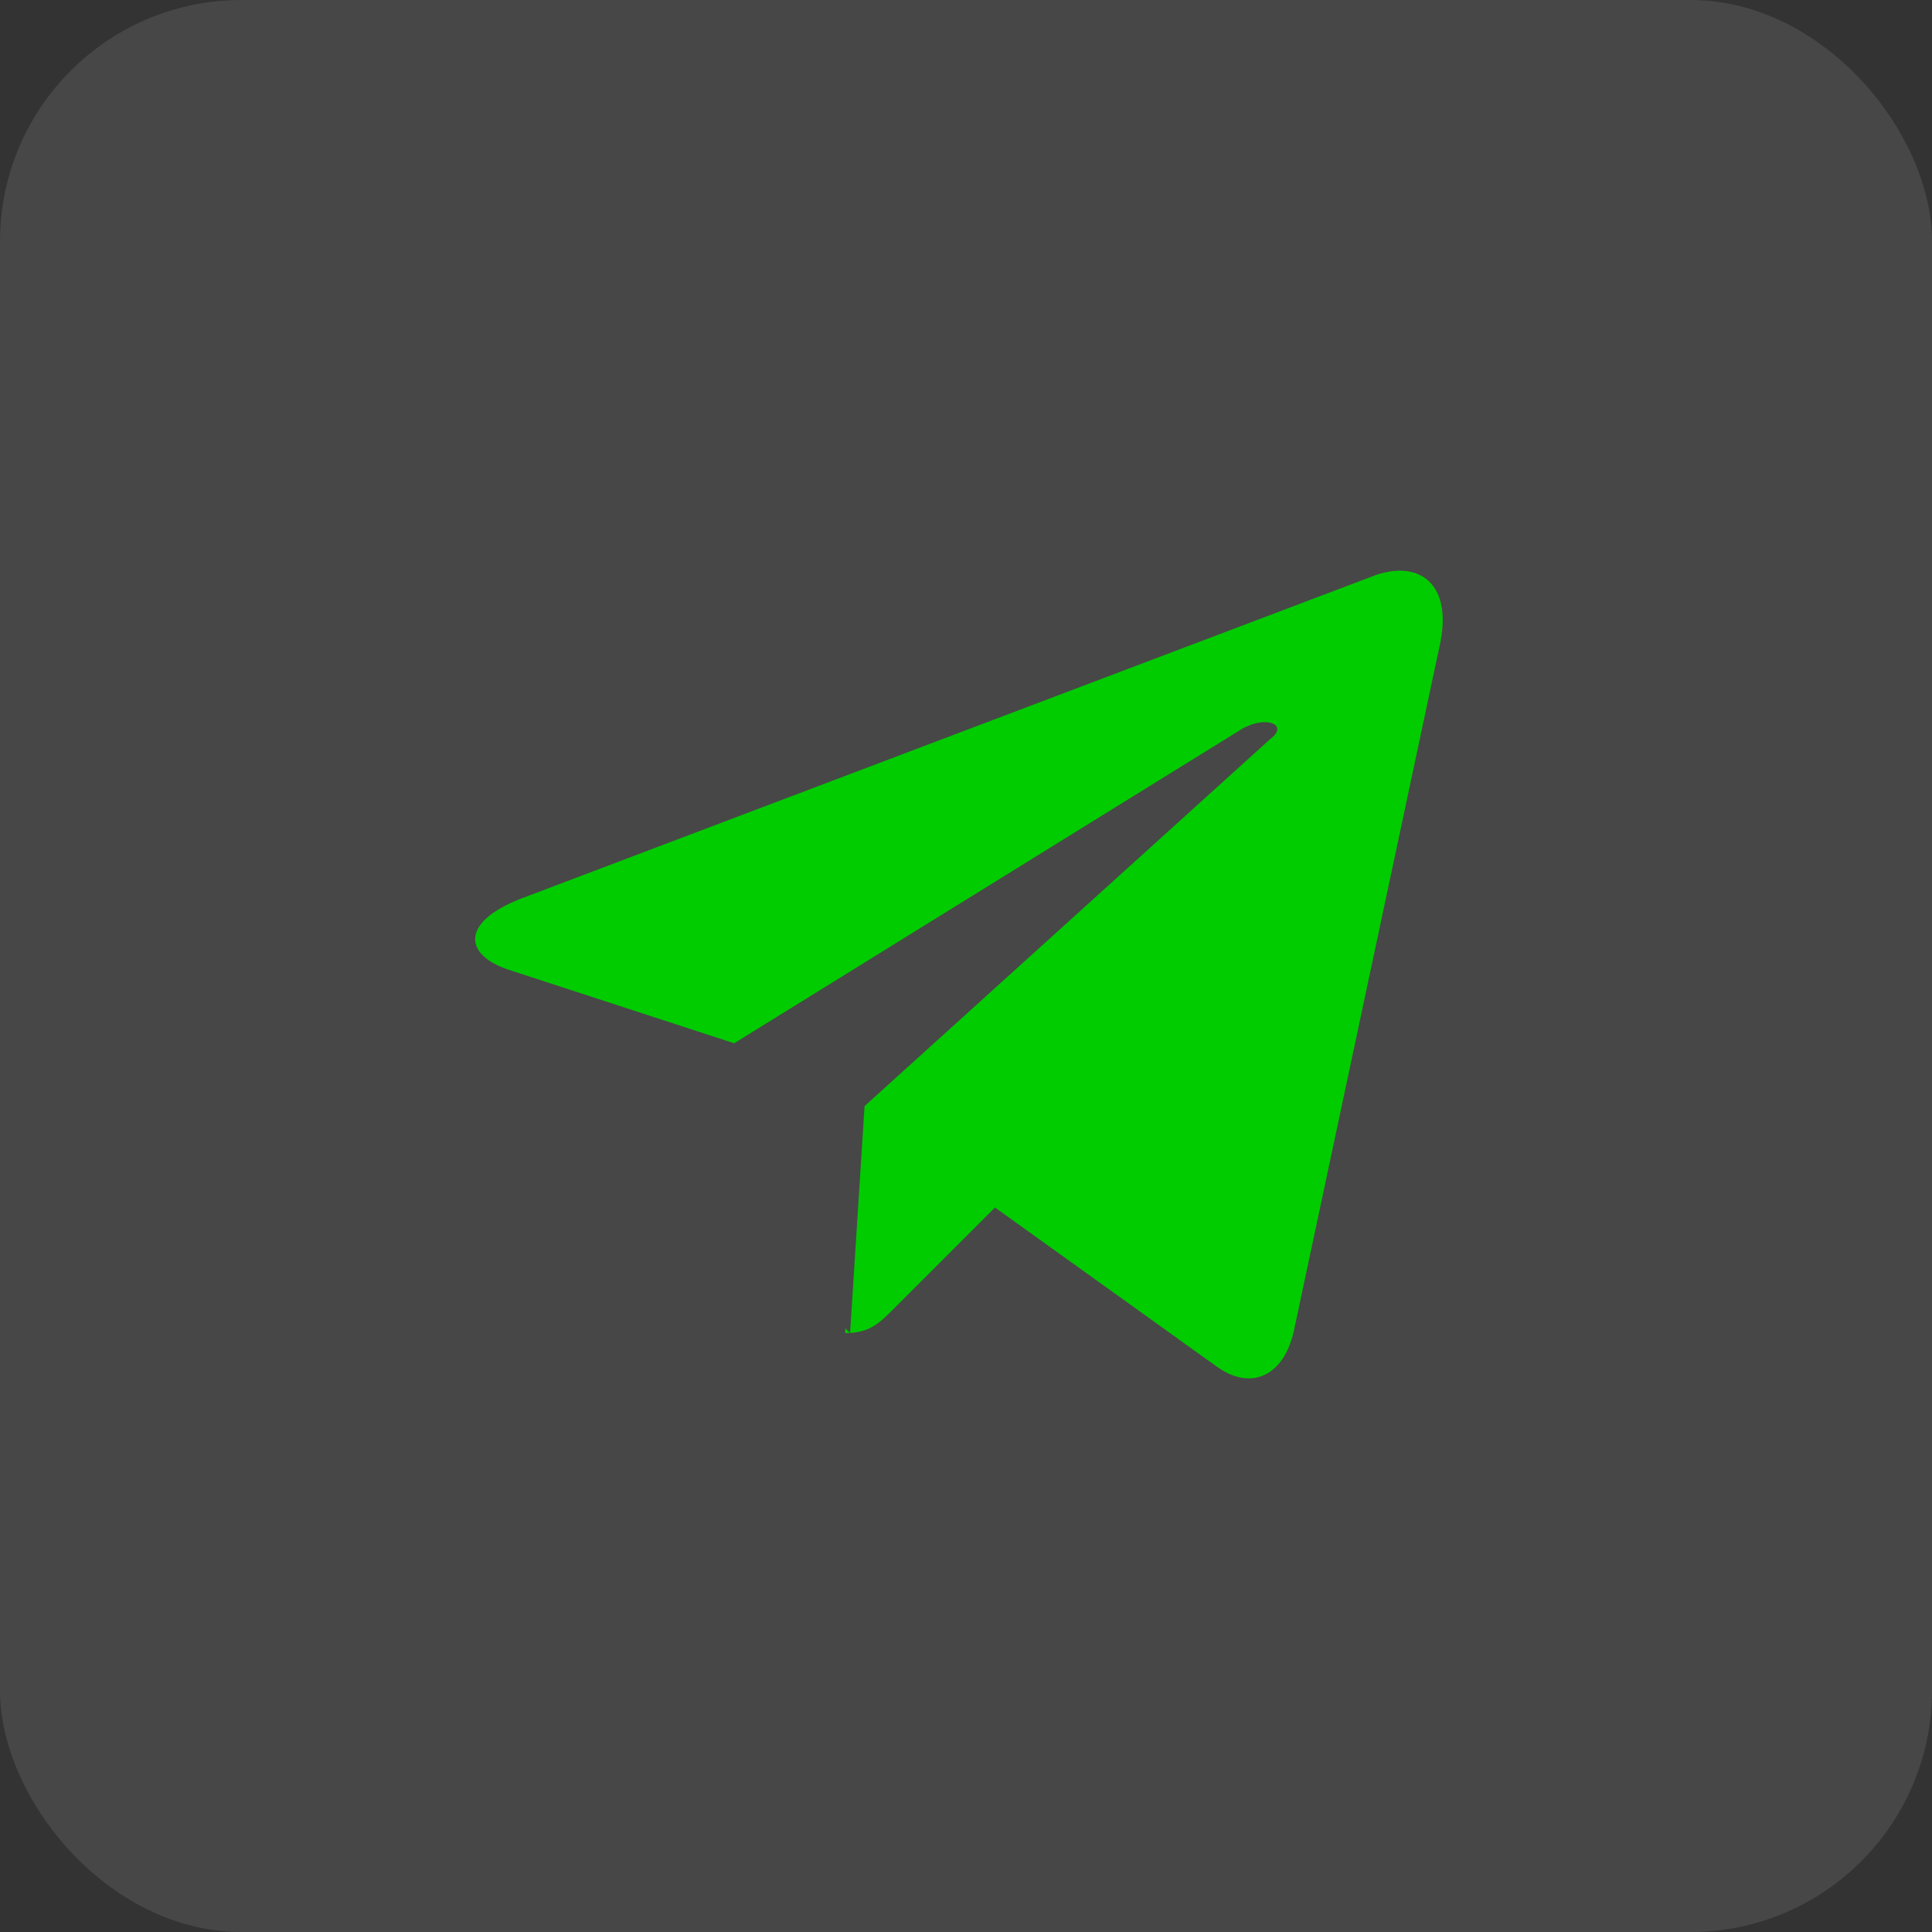
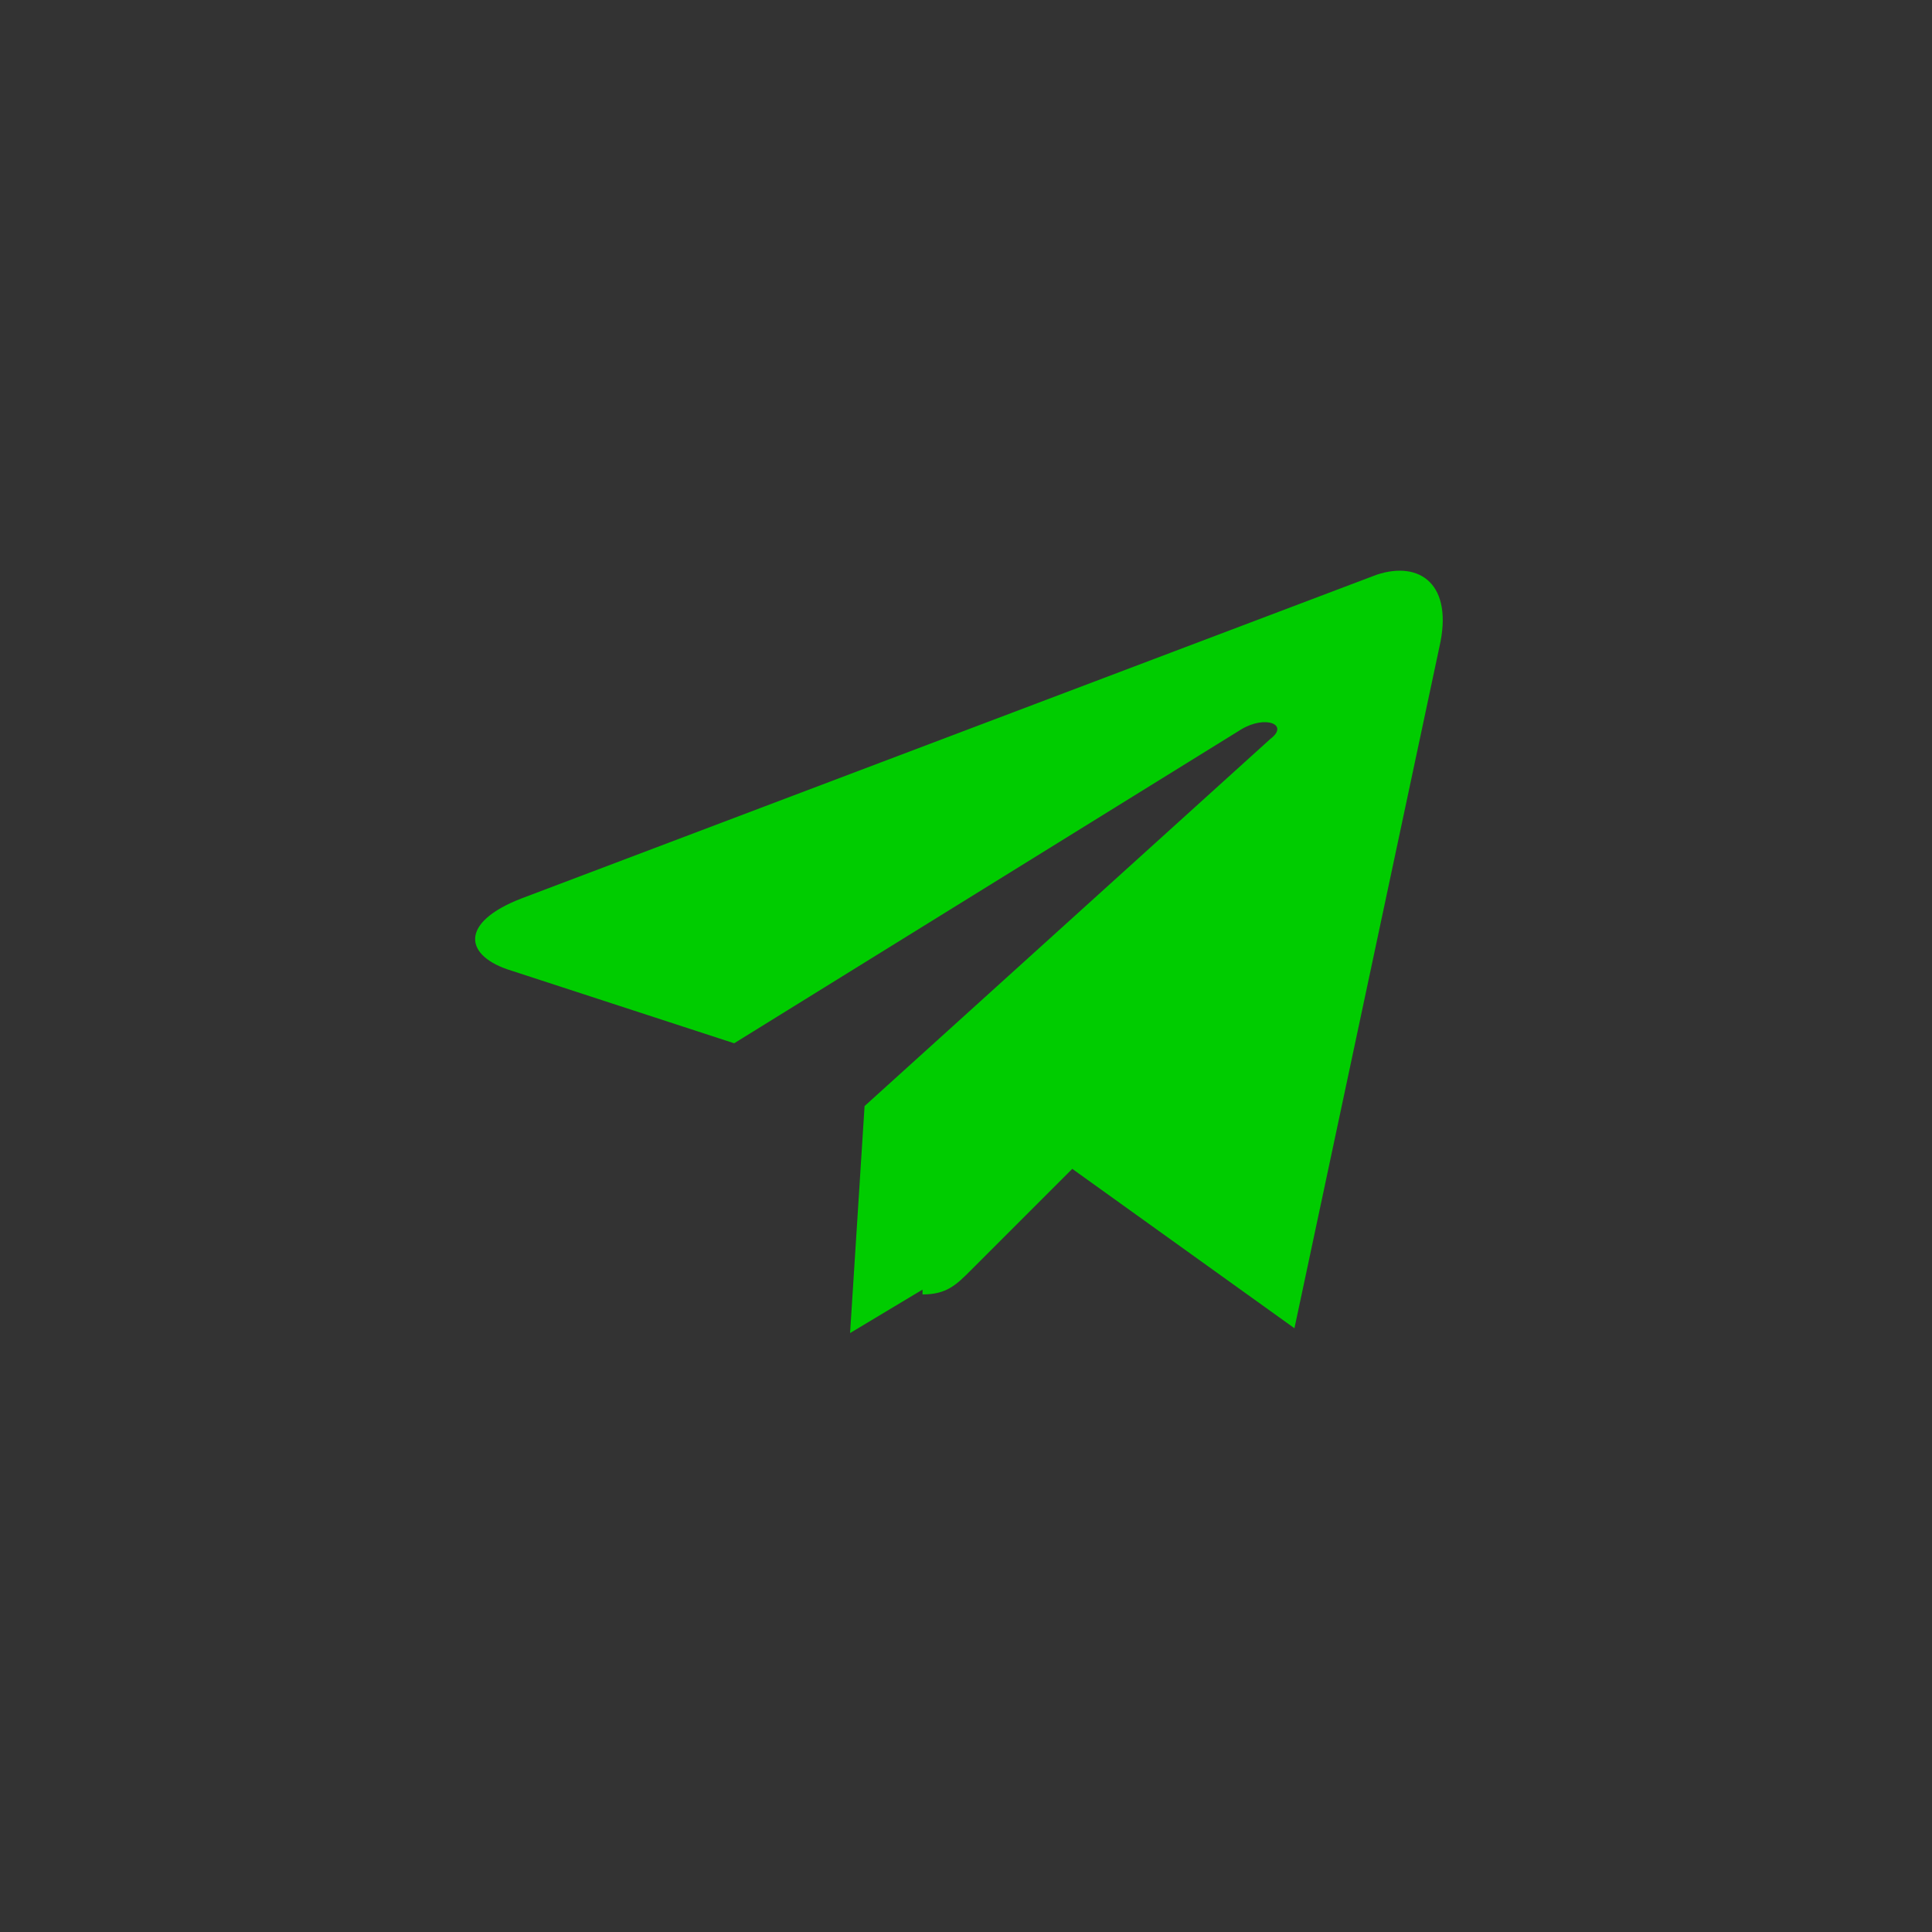
<svg xmlns="http://www.w3.org/2000/svg" width="40" height="40" fill="none">
  <rect width="100%" height="100%" fill="#333333" stroke="none" />
-   <rect width="40" height="40" rx="5" fill="#fff" fill-opacity=".1" />
-   <path fill-rule="evenodd" d="M17.6 27.6l.3-4.7 8.4-7.6c.4-.3-.1-.5-.6-.2l-10.5 6.5-4.6-1.5c-1-.3-1.1-1 .2-1.5l17.7-6.7c.9-.3 1.6.2 1.3 1.5l-3 14.1c-.2 1-.9 1.3-1.6.8l-4.6-3.3-2.1 2.1c-.3.3-.5.5-1 .5v-.1z" fill="#0c0" />
+   <path fill-rule="evenodd" d="M17.6 27.6l.3-4.7 8.4-7.6c.4-.3-.1-.5-.6-.2l-10.5 6.5-4.6-1.5c-1-.3-1.1-1 .2-1.5l17.7-6.7c.9-.3 1.6.2 1.3 1.5l-3 14.1l-4.6-3.3-2.1 2.1c-.3.3-.5.5-1 .5v-.1z" fill="#0c0" />
</svg>